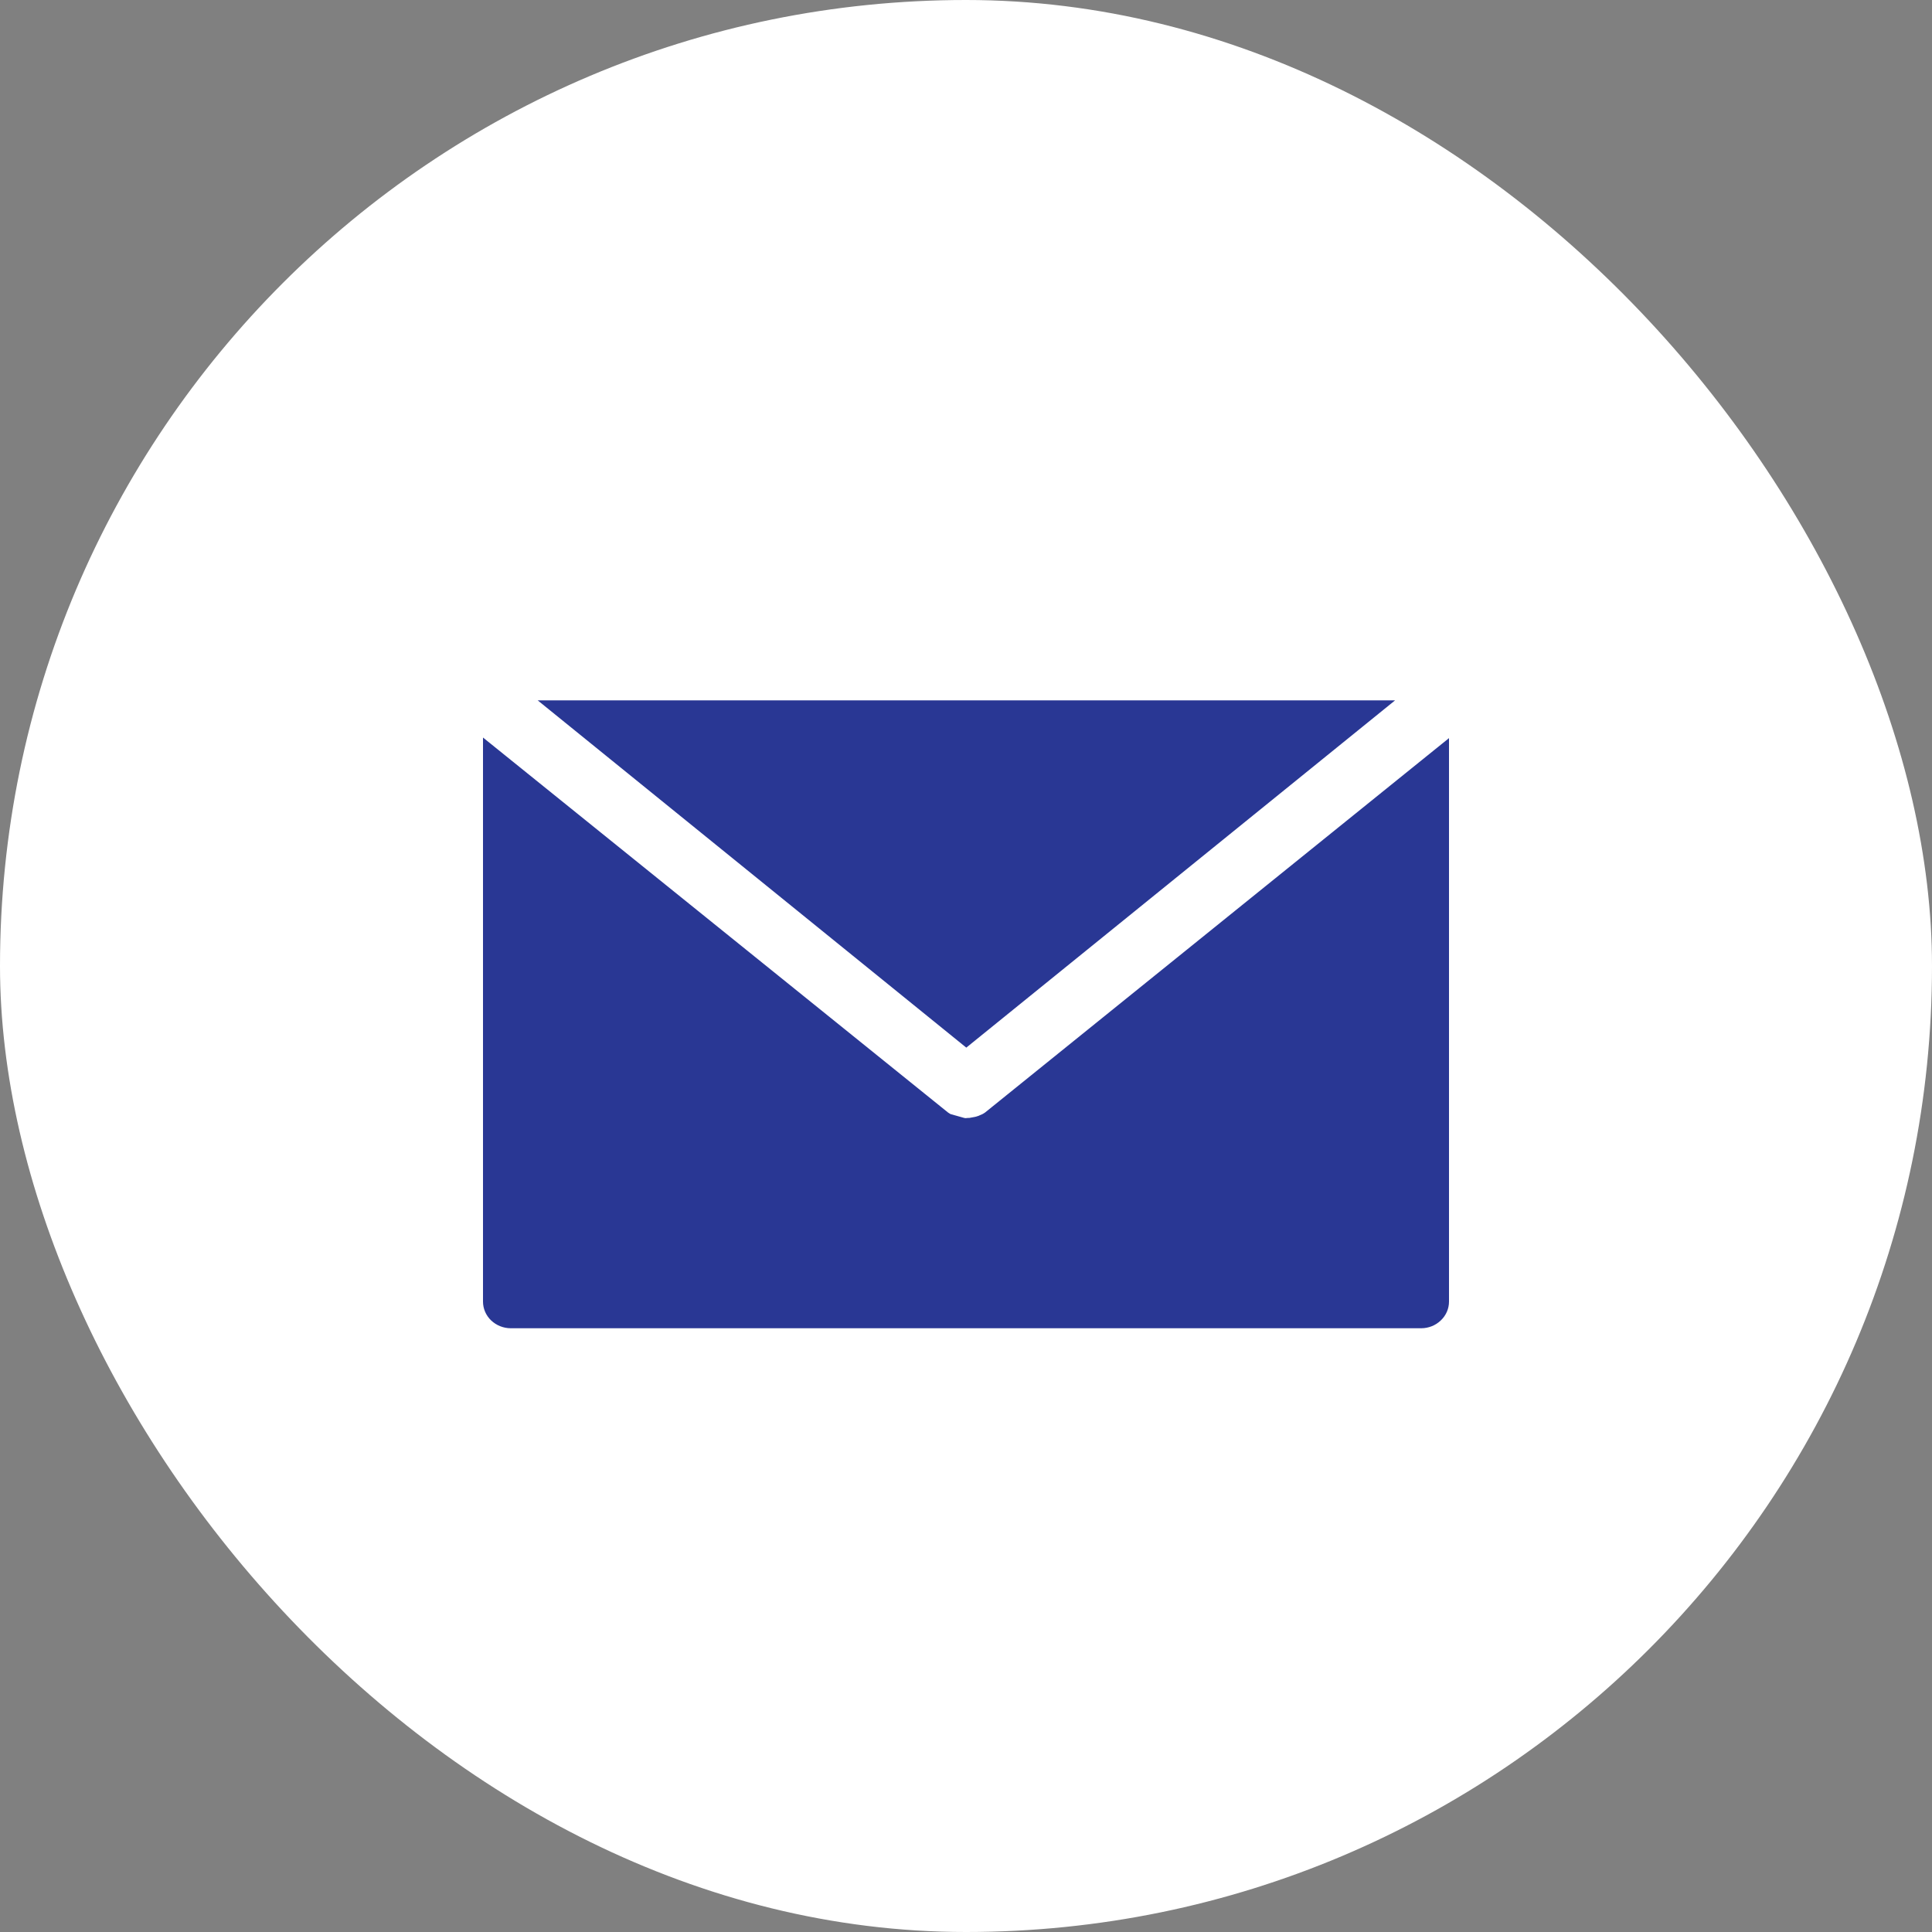
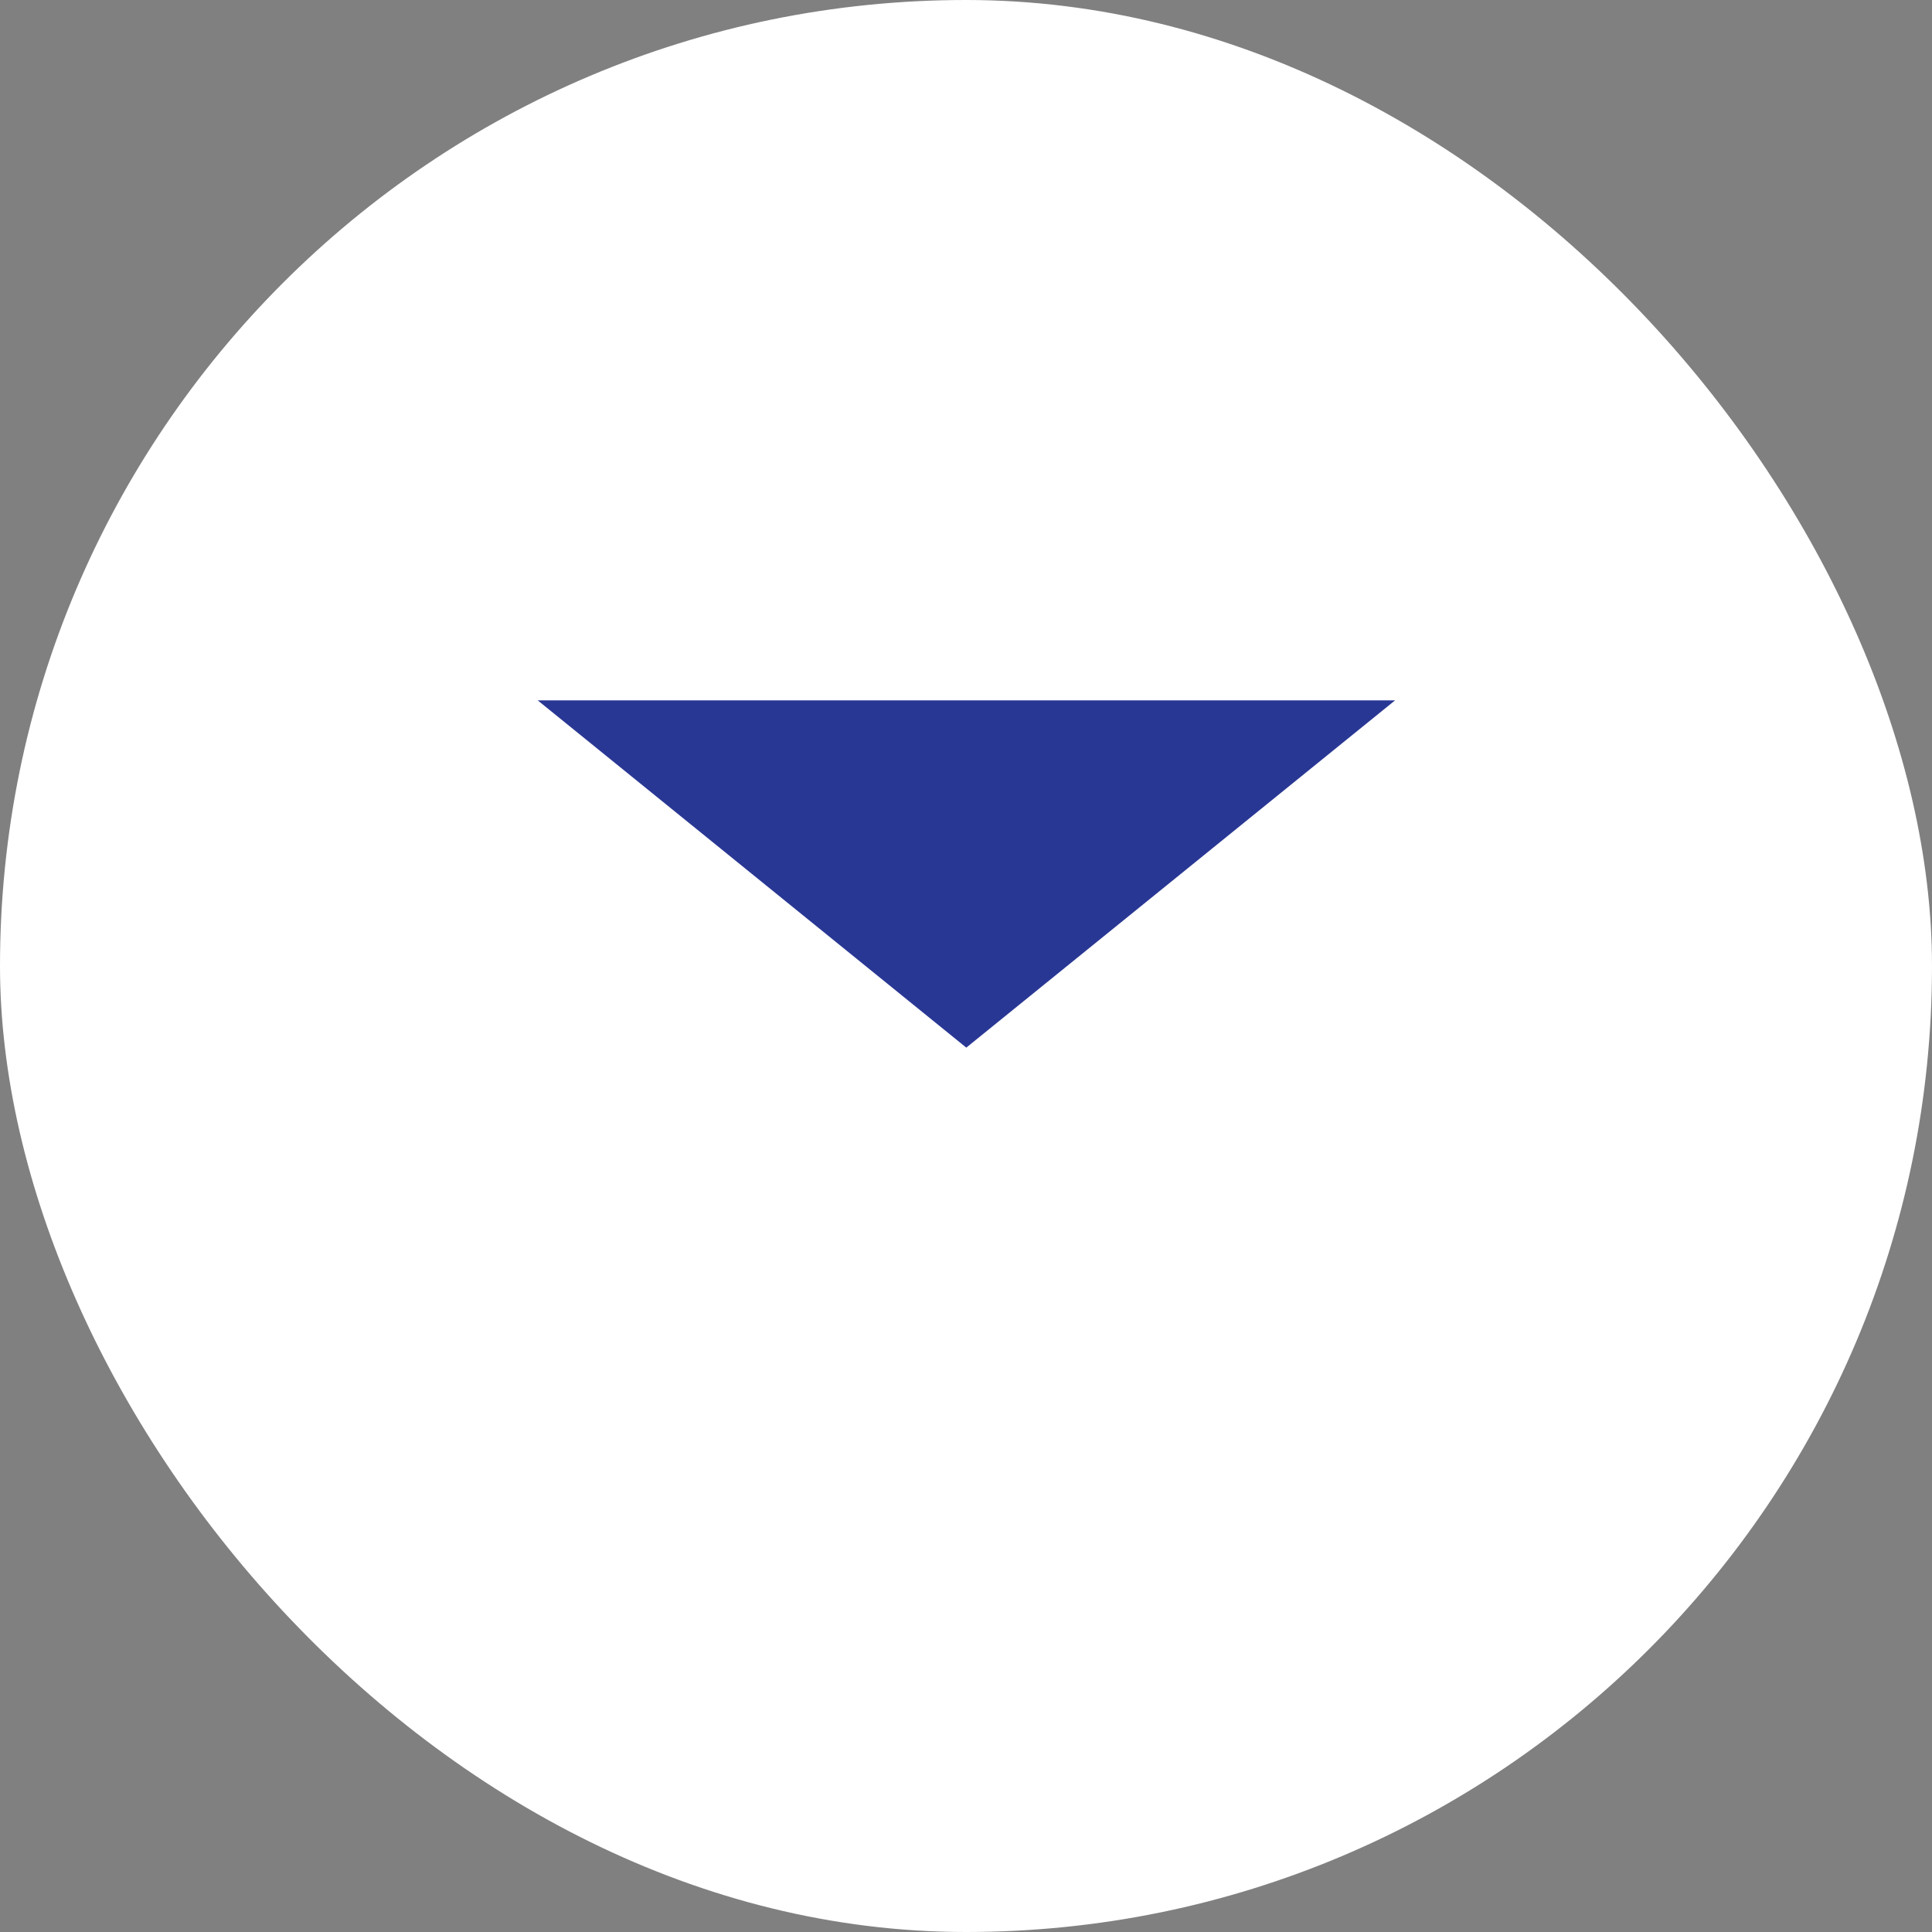
<svg xmlns="http://www.w3.org/2000/svg" width="20" height="20" viewBox="0 0 20 20" fill="none">
  <rect x="0" y="0" width="20" height="20" fill="#808080" stroke="none" />
  <rect width="20" height="20" rx="10" fill="white" />
  <path d="M14.442 7.25L10.003 10.845L5.566 7.25H14.442Z" fill="#293794" />
-   <path d="M15 7.641V13.474C15 13.547 14.97 13.617 14.915 13.669C14.861 13.721 14.788 13.75 14.712 13.75H5.288C5.212 13.75 5.139 13.721 5.084 13.669C5.03 13.617 5 13.547 5 13.474V7.635L9.813 11.516C9.821 11.522 9.829 11.526 9.84 11.533L9.982 11.573C9.986 11.573 9.989 11.573 9.992 11.575H9.995L10.018 11.573H10.033L10.093 11.562C10.102 11.56 10.111 11.558 10.12 11.554C10.124 11.554 10.128 11.552 10.132 11.55L10.175 11.531C10.182 11.526 10.19 11.522 10.197 11.517L15 7.641Z" fill="#293794" />
</svg>